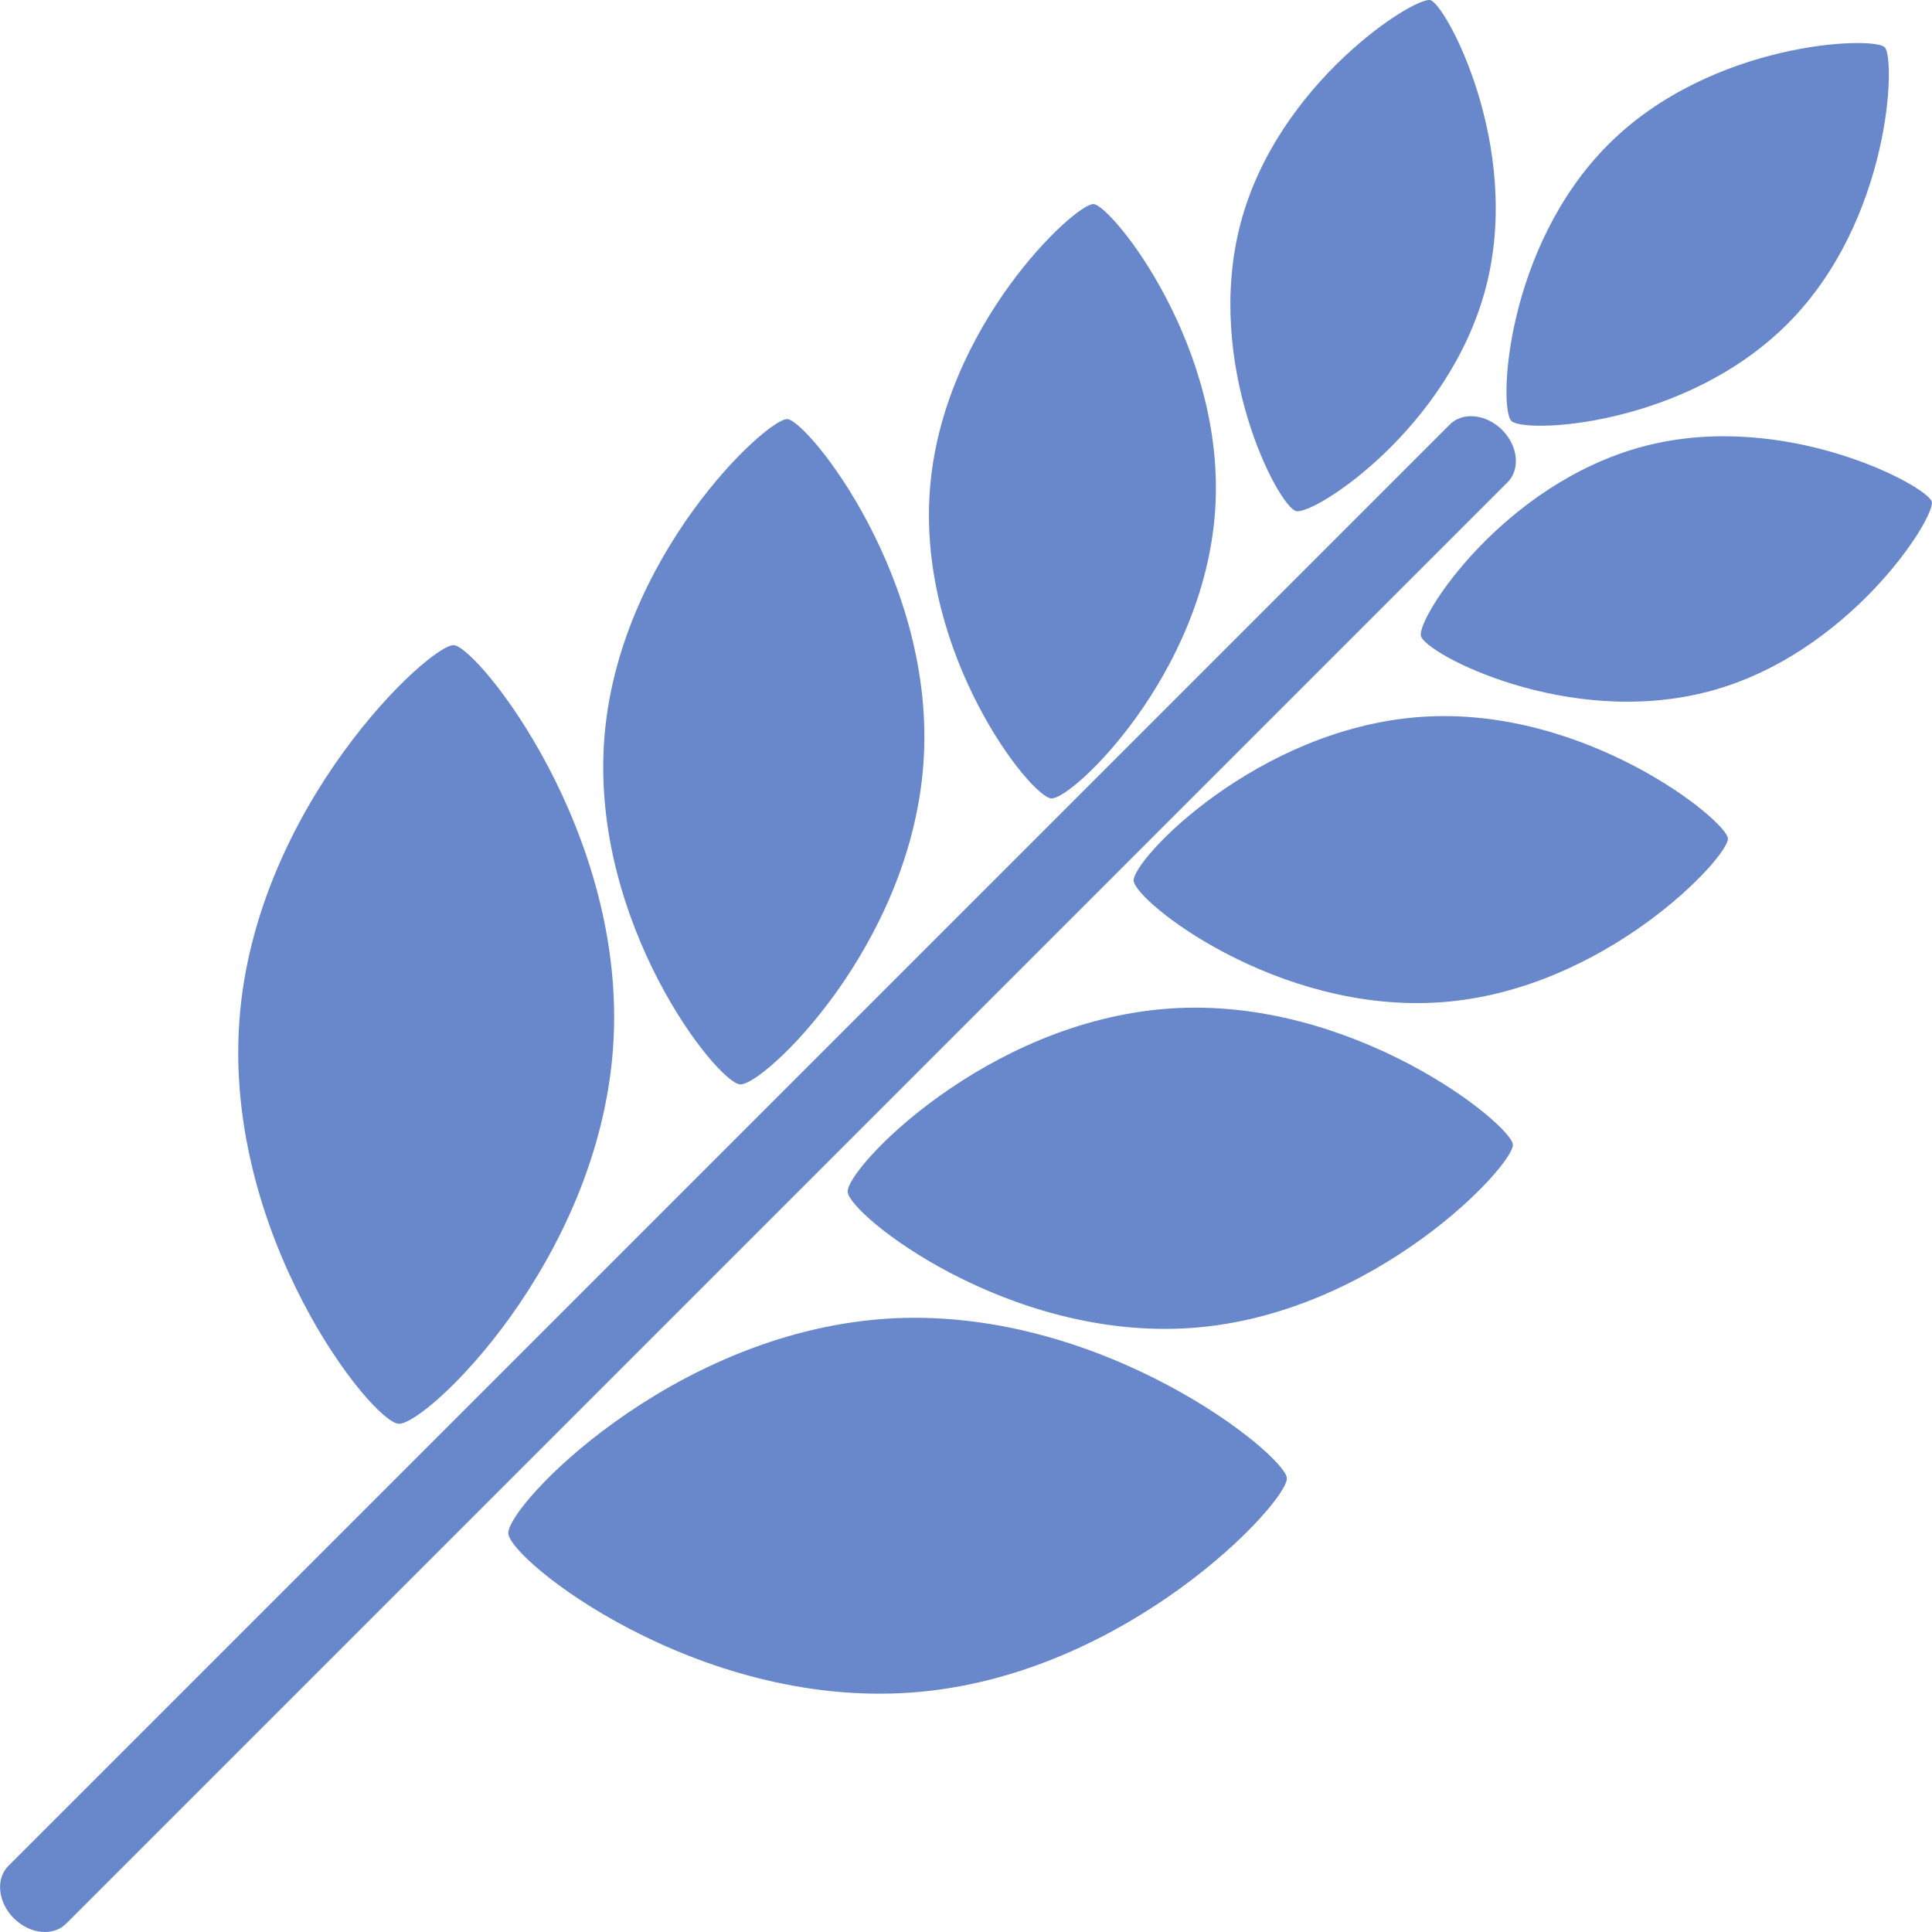
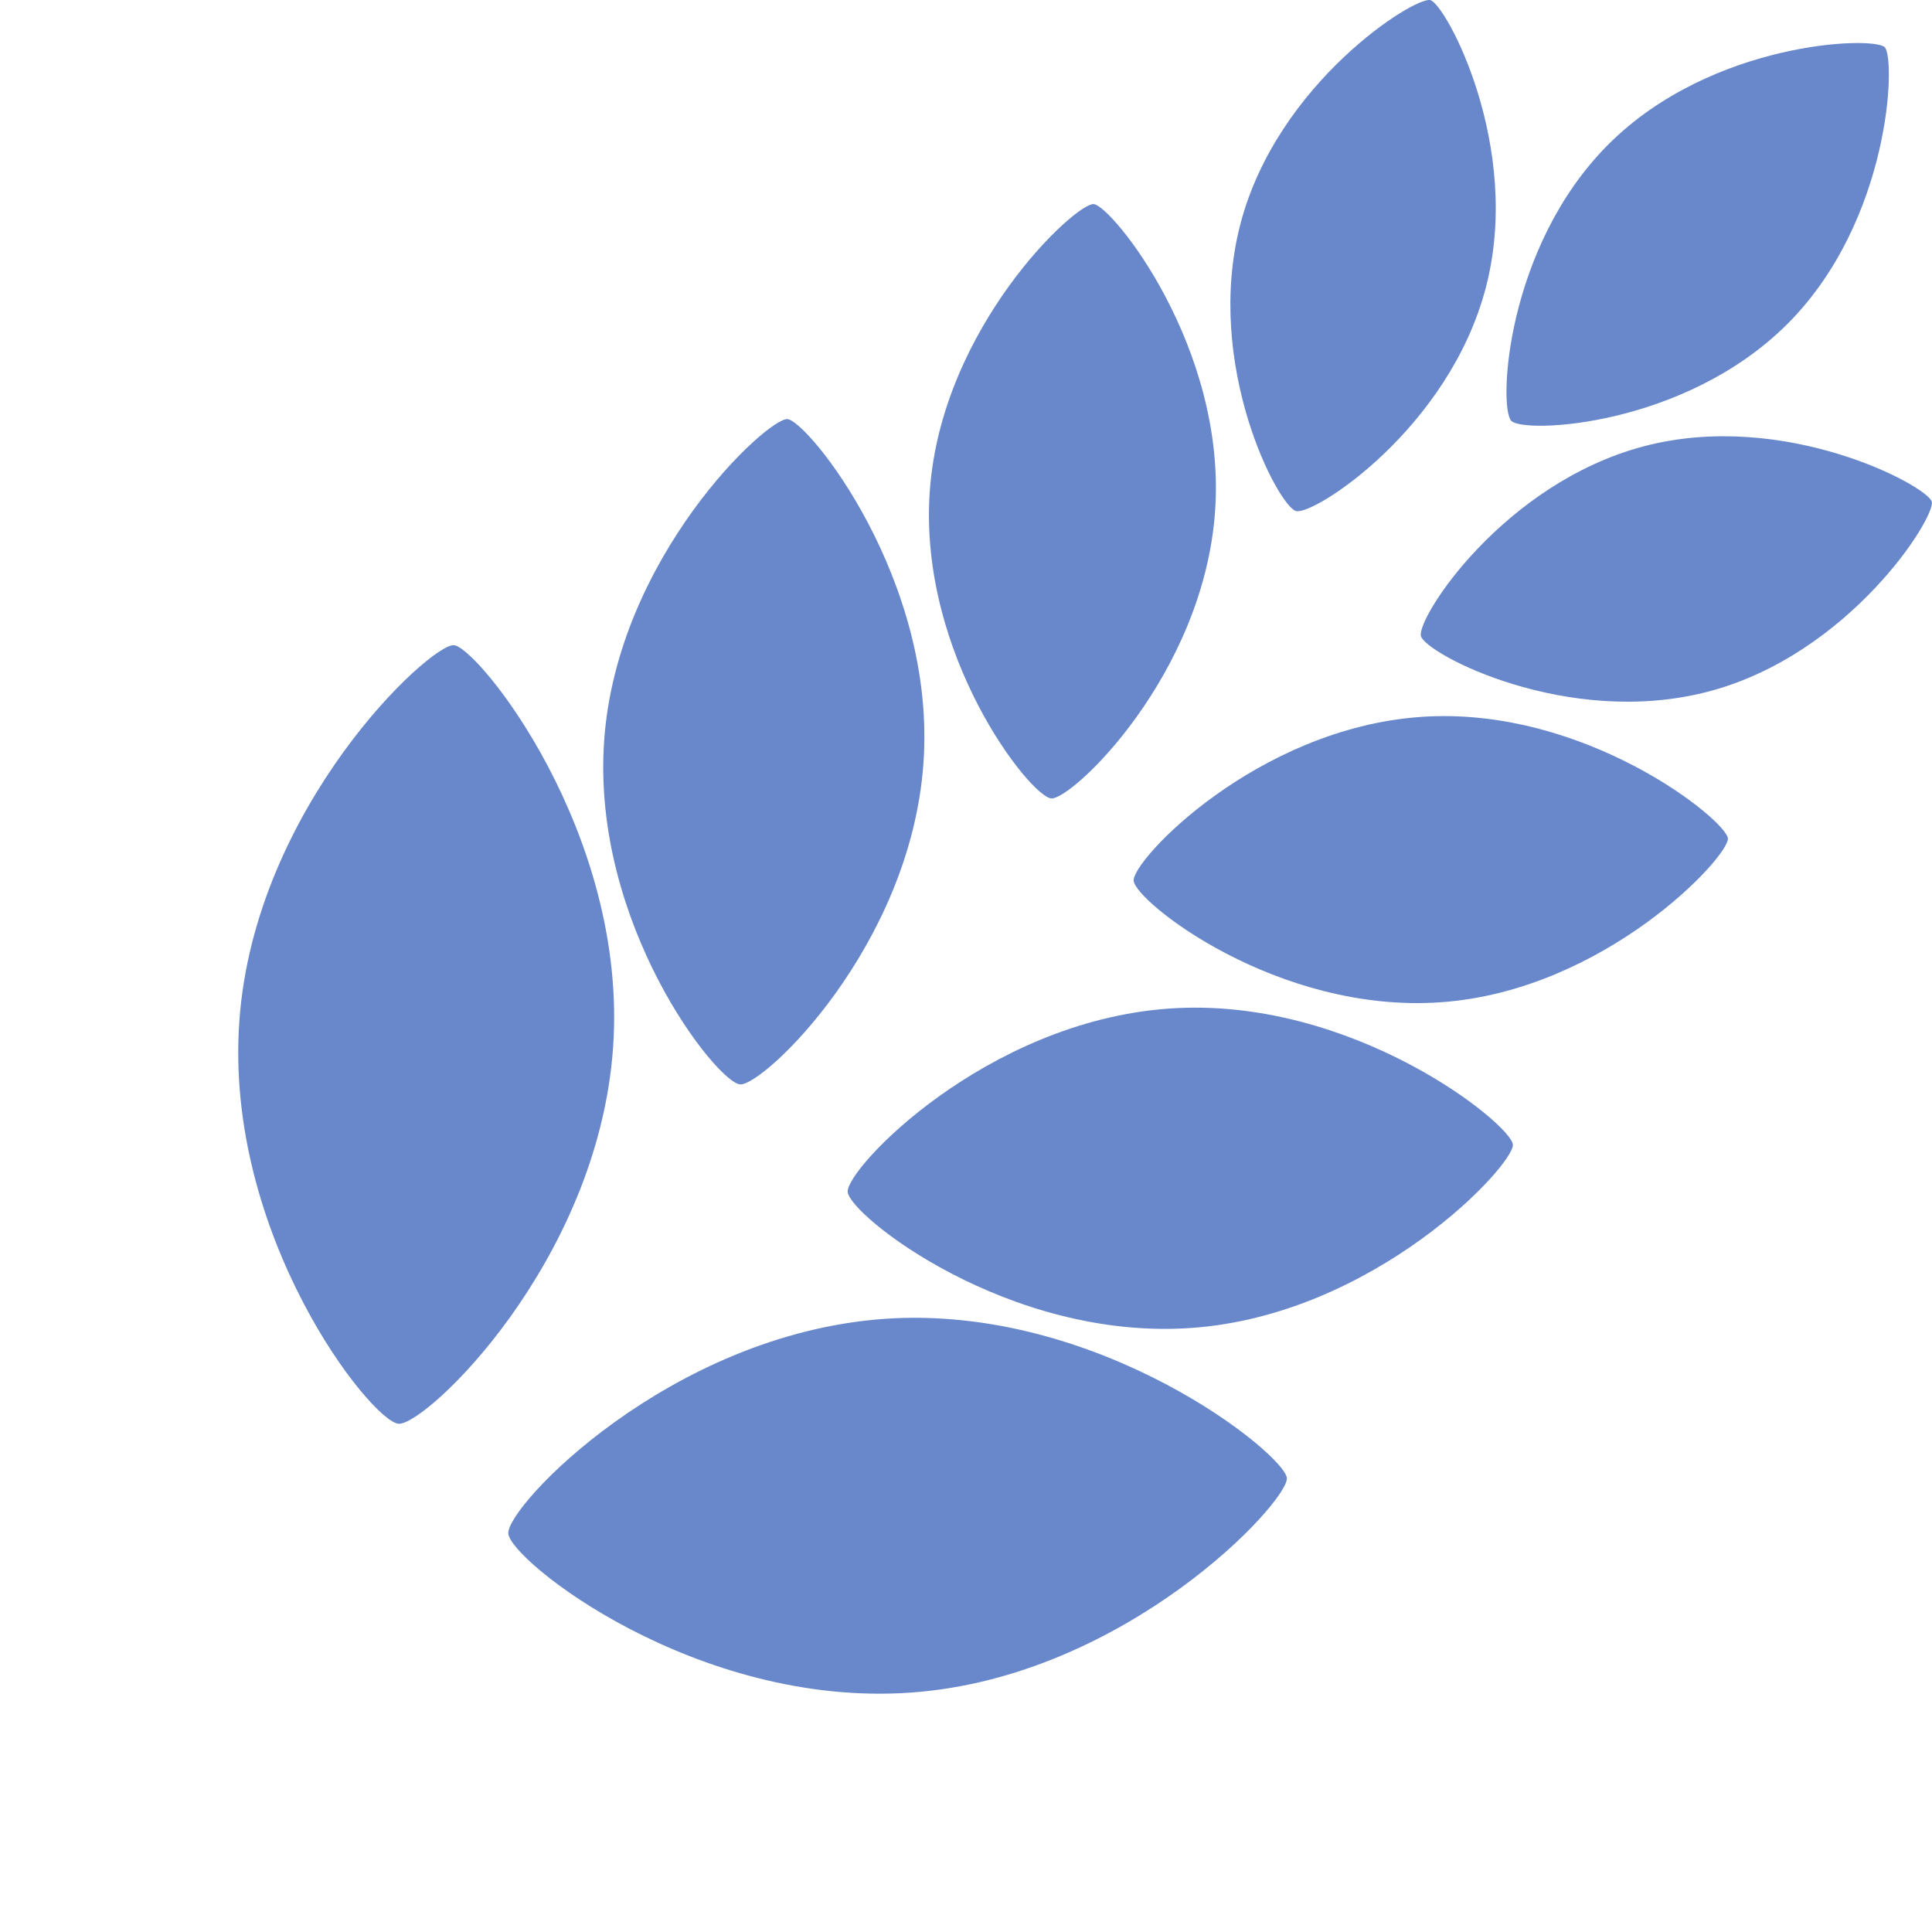
<svg xmlns="http://www.w3.org/2000/svg" version="1.1" id="Calque_1" x="0px" y="0px" width="50px" height="50px" viewBox="0 0 50 50" enable-background="new 0 0 50 50" xml:space="preserve">
  <g>
    <path fill-rule="evenodd" clip-rule="evenodd" fill="#6888CB" d="M208.489,56.92c-0.75,0.036-0.966-0.495-1.16-1.07   c-1.874-5.634-3.739-11.275-5.652-16.9c-0.422-1.234,0.313-1.515,1.203-1.805c3.308-1.075,6.606-2.165,9.914-3.245   c2.378-0.776,4.781-1.483,7.129-2.343c1.224-0.449,1.86-0.249,2.277,1.035c1.788,5.514,3.619,11.017,5.477,16.508   c0.32,0.943,0.214,1.489-0.803,1.818c-5.994,1.948-11.979,3.933-17.964,5.899C208.772,56.863,208.629,56.889,208.489,56.92z    M215.578,42.881c0.918,0.404,1.45,0.579,1.921,0.86c0.621,0.369,0.972,0.066,1.22-0.426c0.28-0.558,0.345-1.291-0.317-1.487   c-1.664-0.494-2.888-1.7-4.365-2.483c-0.824-0.436-1.292-0.352-1.667,0.548c-0.614,1.469-1.284,2.917-1.991,4.341   c-0.343,0.698-0.406,1.15,0.421,1.556c0.927,0.455,1.333,0.138,1.553-0.75c0.125-0.5,0.312-0.969,1.066-0.943   c0.549,1.615,1.076,3.269,1.678,4.896c0.216,0.585,0.104,1.703,1.247,1.318c1.011-0.341,1.412-1.053,0.968-2.202   C216.695,46.521,216.232,44.877,215.578,42.881z" />
    <path fill-rule="evenodd" clip-rule="evenodd" fill="#6888CB" d="M205.322,24.852c-0.031-0.137-0.062-0.278-0.09-0.422   c-0.224-1.035-1.338-2.265-0.645-3.01c1.059-1.138,2.878-1.178,4.366-1.704c0.762-0.274,0.98,0.325,1.174,0.909   c1.118,3.362,2.224,6.729,3.383,10.076c0.435,1.242-0.359,1.459-1.221,1.769c-3.524,1.264-7.229,2.028-10.595,3.725   c-0.864,0.437-0.873-0.275-0.991-0.609c-1.235-3.553-2.421-7.122-3.619-10.684c-0.28-0.835-0.094-1.41,0.857-1.603   c0.354-0.072,0.689-0.213,1.034-0.328c3.082-1.028,3.08-1.028,4.304,1.951c0.234,0.568,0.28,1.394,1.27,0.983   C205.01,25.712,205.568,25.575,205.322,24.852z" />
    <path fill-rule="evenodd" clip-rule="evenodd" fill="#6888CB" d="M189.002,21.265c2.6,0.009,4.442,1.3,5.255,3.733   c3.347,9.994,6.7,19.985,9.975,30.004c0.211,0.645,1.278,1.811,0.036,2.148c-1.004,0.272-2.41,0.496-3.021-1.428   c-3.059-9.599-6.314-19.139-9.506-28.695c-0.297-0.887-0.482-1.868-1.343-2.422c-0.859-0.559-1.81-0.588-2.692-0.105   c-0.9,0.496-1.288,1.315-1.218,2.368c0.071,1.098,0.208,2.442-1.398,2.373c-1.534-0.065-1.628-1.407-1.641-2.612   C183.421,23.492,185.745,21.252,189.002,21.265z" />
    <path fill-rule="evenodd" clip-rule="evenodd" fill="#6888CB" d="M197.526,64.195c0-3.012,2.128-5.451,5.729-5.451   c3.601,0,5.727,2.679,5.727,5.602c0,2.92-2.767,5.303-5.808,5.303C200.133,69.648,197.526,67.208,197.526,64.195z M202.704,67.076   c1.839,0.059,3.383-1.302,3.297-2.746c-0.098-1.662-1.146-2.617-2.725-2.817c-1.563-0.202-2.906,1.159-2.912,2.795   C200.36,66.071,201.384,66.881,202.704,67.076z" />
    <path fill-rule="evenodd" clip-rule="evenodd" fill="#6888CB" d="M228.301,55.186c-0.141,0.875-0.671,1.275-1.421,1.52   c-5.193,1.691-10.397,3.35-15.56,5.13c-1.733,0.598-1.751-0.85-2.194-1.641c-0.712-1.273,0.666-1.004,1.148-1.167   c5.067-1.722,10.155-3.381,15.24-5.046C226.802,53.563,227.982,53.455,228.301,55.186z" />
  </g>
  <g>
    <g>
      <g>
        <path fill="#6987C4" d="M142.699,129.735l-1.389-1.908c0.316-0.279,0.674-0.49,1.064-0.629l0.999,2.138L142.699,129.735z" />
        <path fill="#6987C4" d="M174.119,164.218H143.48c-0.965,0-1.877-0.422-2.505-1.157c-0.504-0.591-0.782-1.347-0.782-2.13v-30.637     c0-0.937,0.406-1.835,1.114-2.465l0.181-0.134l0.884-0.499c0.358-0.127,0.73-0.191,1.108-0.191l31.713-0.008     c0.499,0,1.183,0,1.695,0.492l0.229,0.277c0.119,0.153,0.224,0.424,0.269,0.754c0.038,0.329,0.036,0.625,0.027,1.02     c-0.005,0.214-0.01,0.463-0.01,0.754v30.637c0,0.324-0.05,0.657-0.143,0.965l-0.048,0.133     C176.778,163.321,175.528,164.218,174.119,164.218z M142.817,129.664c-0.162,0.175-0.254,0.399-0.254,0.631v30.637     c0,0.218,0.077,0.428,0.216,0.59c0.177,0.208,0.433,0.326,0.701,0.326h30.639c0.392,0,0.739-0.25,0.865-0.622     c0.034-0.102,0.049-0.201,0.049-0.294v-30.637c0-0.31,0.005-0.576,0.01-0.804c0.002-0.042,0.003-0.083,0.003-0.122l-0.927,0.008     H143.48c-0.078,0-0.151,0.009-0.226,0.027L142.817,129.664z" />
        <path fill="#6987C4" d="M176.216,130.131l-0.793-0.763c-0.067-0.002-0.143-0.001-0.23-0.001l-1.074,0.009H143.48     c-0.11,0-0.21,0.018-0.316,0.055l-0.998-2.138l21.197-12.508c0.445-0.368,1.006-0.568,1.595-0.568h19.557     c0.641,0,1.248,0.237,1.71,0.666l0.775,0.724L176.216,130.131z M147.318,127.005l27.875-0.008c0.121,0,0.254,0,0.392,0.007     l7.712-10.388l-18.339-0.028l-0.095,0.088l-0.202,0.096L147.318,127.005z" />
        <rect x="174.836" y="128.326" transform="matrix(0.798 0.602 -0.602 0.798 112.83 -80.11)" fill="#6987C4" width="2.371" height="0.155" />
        <polygon fill="#6987C4" points="177.213,162.029 175,161.181 177.234,161.977    " />
      </g>
      <path fill="#6987C4" d="M176.863,161.841l-1.492-0.516c0.037-0.125,0.058-0.262,0.058-0.395v-1.317    c-0.031-2.026-0.052-4.067-0.068-6.106c-0.008-1.023-0.014-2.045-0.017-3.064c-0.03-5.259-0.047-12.154,0.085-18.851v-1.298    c0-0.308,0.005-0.57,0.01-0.796c0.006-0.286,0.014-0.503-0.001-0.667l-0.463-0.436l0.458-0.523l9.866-13.289l0.646,0.58    c0.447,0.401,0.702,0.978,0.702,1.582v19.552c0,0.258-0.047,0.518-0.141,0.77l-1.165,2.987L176.863,161.841z M176.973,128.448    c0.009,0.041,0.016,0.083,0.021,0.127c0.034,0.302,0.032,0.582,0.023,0.958c-0.005,0.216-0.01,0.468-0.01,0.762v1.314    c-0.132,6.693-0.114,13.576-0.085,18.826c0.003,1.02,0.009,2.039,0.017,3.061c0.011,1.232,0.021,2.468,0.037,3.702l8.065-20.738    c0.016-0.056,0.023-0.109,0.023-0.162v-18.75L176.973,128.448z" />
    </g>
    <g>
      <path fill="#6987C4" d="M174.119,163.987h-1.907l-0.101-0.675c-0.025-0.179-0.042-0.356-0.042-0.543    c-0.007-0.963,0.364-1.876,1.044-2.563c0.677-0.684,1.58-1.063,2.543-1.065c0.249,0,0.484,0.025,0.713,0.069l0.64,0.124v1.761    c0,0.286-0.042,0.572-0.124,0.849l-0.041,0.112C176.458,163.197,175.358,163.987,174.119,163.987z M173.678,162.407h0.44    c0.562,0,1.06-0.358,1.239-0.893c0.05-0.15,0.07-0.288,0.07-0.419v-0.36c-0.45,0.054-0.868,0.256-1.192,0.584    C173.939,161.619,173.747,161.997,173.678,162.407z" />
      <polygon fill="#6987C4" points="167.458,163.786 167.163,163.16 167.953,163.16 168.469,162.571 167.978,163.16 168.743,163.16     167.978,163.16   " />
      <polygon fill="#6987C4" points="176.174,155.608 176.174,154.831 175.575,155.331 176.174,154.829 176.174,154.028     176.79,154.319 176.181,154.825   " />
      <rect x="175.428" y="159.287" fill="#6987C4" width="1.58" height="0.492" />
      <rect x="175.428" y="156.802" fill="#6987C4" width="1.58" height="0.642" />
      <path fill="#6987C4" d="M174.119,163.987h-1.226v-1.58h1.226c0.562,0,1.06-0.358,1.239-0.893c0.05-0.15,0.07-0.288,0.07-0.419    v-1.109h1.58v1.109c0,0.286-0.042,0.572-0.124,0.849l-0.041,0.112C176.458,163.197,175.358,163.987,174.119,163.987z" />
      <rect x="171.671" y="162.407" fill="#6987C4" width="1.129" height="1.58" />
      <polygon fill="#6987C4" points="176.927,152.765 175.347,152.765 175.35,152.42 176.931,152.469   " />
      <path fill="#6987C4" d="M176.938,152.014l-1.58-0.005v-0.13c0.007-0.317-0.003-0.618-0.014-0.915c0-0.118-0.004-0.205-0.007-0.294    l1.578-0.068c0.005,0.111,0.009,0.222,0.009,0.335c0.011,0.301,0.022,0.632,0.014,0.962l-0.79,0.11L176.938,152.014z" />
      <rect x="175.428" y="159.287" fill="#6987C4" width="1.58" height="0.492" />
      <path fill="#6987C4" d="M174.119,163.987h-1.226v-1.58h1.226c0.562,0,1.06-0.358,1.239-0.893c0.05-0.15,0.07-0.288,0.07-0.419    v-1.109h1.58v1.109c0,0.286-0.042,0.572-0.124,0.849l-0.041,0.112C176.458,163.197,175.358,163.987,174.119,163.987z" />
      <path fill="#6987C4" d="M172.8,163.987h-0.479c-0.217-0.004-0.427-0.004-0.638,0l-0.023-1.58c0.229-0.002,0.454-0.002,0.673,0    h0.468V163.987z" />
      <polygon fill="#6987C4" points="163.499,163.772 163.96,163.158 163.273,163.501 163.96,163.157 164.447,162.508 164.686,162.794     163.979,163.148   " />
      <polygon fill="#6987C4" points="176.13,150.302 176.116,150.302 176.116,148.722   " />
      <path fill="#6987C4" d="M159.545,163.889c-0.726-0.23-1.247-0.604-1.548-1.107c-0.596-0.992-0.979-2.07-1.139-3.203    c-0.045-3.954,1.557-7.701,4.501-10.653c3.246-3.255,7.643-5.134,12.048-5.073c0.802-0.019,1.782-0.025,2.783,0.075l-0.159,1.573    c-0.916-0.094-1.834-0.087-2.611-0.068c-0.03,0-0.061,0-0.091,0c-3.927,0-7.968,1.719-10.851,4.609    c-2.643,2.65-4.08,5.995-4.048,9.419c0.123,0.819,0.436,1.698,0.923,2.51c0.122,0.204,0.431,0.337,0.67,0.412L159.545,163.889z" />
      <rect x="175.428" y="159.287" fill="#6987C4" width="1.58" height="0.492" />
      <polygon fill="#6987C4" points="177.008,157.444 175.428,157.444 175.4,155.827 176.98,155.776   " />
      <path fill="#6987C4" d="M175.336,150.654c-0.009-0.389-0.011-0.766-0.011-1.142c-0.009-0.589-0.009-1.182,0-1.772l0.002-0.529    h1.58l-0.003,0.48c-0.008,0.646-0.008,1.224,0.001,1.81c0,0.375,0.002,0.74,0.011,1.118L175.336,150.654z" />
      <path fill="#6987C4" d="M174.119,163.987h-1.226v-1.58h1.226c0.562,0,1.06-0.358,1.239-0.893c0.05-0.15,0.07-0.288,0.07-0.419    v-1.109h1.58v1.109c0,0.286-0.042,0.572-0.124,0.849l-0.041,0.112C176.458,163.197,175.358,163.987,174.119,163.987z" />
      <rect x="171.671" y="162.407" fill="#6987C4" width="1.129" height="1.58" />
      <path fill="#6987C4" d="M154.266,163.917l-0.153-0.059c-0.767-0.347-1.344-0.846-1.688-1.471    c-0.573-0.953-0.986-2.014-1.213-3.129c-0.46-4.666,1.062-9.209,4.389-13.218c4.186-5.045,10.672-8.523,16.926-9.077    c1.199-0.116,2.435-0.129,3.669-0.038l-0.115,1.575c-1.146-0.083-2.292-0.071-3.407,0.037c-5.768,0.51-11.989,3.852-15.856,8.512    c-2.128,2.565-4.557,6.725-4.044,11.975c0.18,0.857,0.526,1.751,1.021,2.573c0.187,0.337,0.492,0.596,0.947,0.81l0.281,0.078    l0.168,0.32l-0.707,0.354L154.266,163.917z" />
      <rect x="175.428" y="159.287" fill="#6987C4" width="1.58" height="0.492" />
      <polygon fill="#6987C4" points="175.371,152.147 175.348,152.02 175.367,151.837 175.958,151.927 176.926,151.873 176.928,151.88     176.938,151.879 176.93,152.072 176.519,152.01 176.135,152.011   " />
      <polygon fill="#6987C4" points="175.4,155.68 175.384,154.824 176.964,154.812 176.98,155.657   " />
      <path fill="#6987C4" d="M174.119,163.987h-1.226v-1.58h1.226c0.562,0,1.06-0.358,1.239-0.893c0.05-0.15,0.07-0.288,0.07-0.419    v-1.109h1.58v1.109c0,0.286-0.042,0.572-0.124,0.849l-0.041,0.112C176.458,163.197,175.358,163.987,174.119,163.987z" />
      <path fill="#6987C4" d="M172.8,163.987h-0.479c-0.217-0.004-0.427-0.004-0.638,0l-0.023-1.58c0.229-0.002,0.454-0.002,0.673,0    h0.468V163.987z" />
      <path fill="#6987C4" d="M176.116,147.751h-0.79v-0.09c-0.005-0.598-0.005-1.201,0-1.799l1.58,0.012    c-0.005,0.591-0.005,1.187,0,1.781L176.116,147.751z" />
      <path fill="#6987C4" d="M175.328,141.463c-0.002-0.334,0-0.666,0.005-1.003l1.58,0.021c-0.005,0.325-0.007,0.647-0.005,0.971    L175.328,141.463z" />
      <rect x="171.671" y="162.407" fill="#6987C4" width="1.129" height="1.58" />
      <path fill="#6987C4" d="M174.119,163.987h-1.226v-1.58h1.226c0.562,0,1.06-0.358,1.239-0.893c0.05-0.15,0.07-0.288,0.07-0.419    v-1.109h1.58v1.109c0,0.286-0.042,0.572-0.124,0.849l-0.041,0.112C176.458,163.197,175.358,163.987,174.119,163.987z" />
      <rect x="175.428" y="156.802" fill="#6987C4" width="1.58" height="0.642" />
      <rect x="175.428" y="159.287" fill="#6987C4" width="1.58" height="0.492" />
      <polygon fill="#6987C4" points="175.392,154.835 176.182,154.825 175.391,154.778 175.358,152.025 176.148,151.879     176.938,151.879 176.971,154.755 176.182,154.825   " />
      <rect x="175.327" y="145.869" fill="#6987C4" width="1.58" height="1.62" />
      <path fill="#6987C4" d="M148.297,163.987h-2.556l-0.016-0.774c-0.023-1.238,0.031-2.51,0.166-3.779    c0.128-1.364,0.365-2.747,0.704-4.1c3.017-12.638,14.582-22.292,26.9-22.446c0.886-0.057,1.813-0.072,2.715-0.049l-0.043,1.58    c-0.854-0.022-1.732-0.007-2.613,0.048c-11.655,0.146-22.568,9.279-25.423,21.243c-0.323,1.284-0.547,2.587-0.668,3.881    c-0.1,0.947-0.154,1.891-0.162,2.816h3.526c1.213-0.015,2.433-0.029,3.649-0.037l0.6-0.004c0.965-0.007,1.926-0.013,2.889-0.016    l1.818-0.004c0.976,0,1.951,0,2.925,0.004c0.423,0,0.849,0.003,1.278,0.008l-0.017,1.58c-0.424-0.005-0.844-0.008-1.265-0.008    c-0.975-0.004-1.948-0.004-2.922-0.004l-1.816,0.004c-0.958,0.003-1.917,0.009-2.88,0.016l-0.601,0.004    c-1.213,0.008-2.43,0.022-3.649,0.037H148.297z" />
      <path fill="#6987C4" d="M175.328,141.463c-0.002-0.334,0-0.666,0.005-1.003v-0.508c0-0.128,0-0.254,0.005-0.381l-0.001-0.456    l0.011-1.359l1.58-0.042l-0.011,1.887c-0.004,0.137-0.004,0.243-0.004,0.352v0.519c-0.005,0.336-0.007,0.658-0.005,0.981    L175.328,141.463z" />
      <rect x="175.327" y="145.869" fill="#6987C4" width="1.58" height="1.62" />
      <polygon fill="#6987C4" points="175.35,152.22 175.344,150.607 176.924,150.607 176.931,152.208   " />
      <path fill="#6987C4" d="M174.119,163.987h-1.226v-1.58h1.226c0.562,0,1.06-0.358,1.239-0.893c0.05-0.15,0.07-0.288,0.07-0.419    v-1.109h1.58v1.109c0,0.286-0.042,0.572-0.124,0.849l-0.041,0.112C176.458,163.197,175.358,163.987,174.119,163.987z" />
      <path fill="#6987C4" d="M169.183,163.958l-5.411-0.029l-0.179-0.094c-0.298-0.16-0.543-0.366-0.729-0.611    c-0.744-1.015-1.185-2.141-1.319-3.359c-0.151-2.802,0.87-5.485,2.875-7.601c2.378-2.509,5.785-3.888,9.276-3.695l0.132-0.002    c0.784,0,1.585,0.055,2.38,0.162h0.824l-0.128,0.815c-0.014,0.349-0.003,0.705,0.011,1.06l0.001,0.125    c0,0.426,0.002,0.853,0.005,1.279h0.017l0.019,2.141c0.005,0.22,0.008,0.445,0.008,0.669v0.79l-0.983-0.019    c-0.469-0.072-0.917-0.11-1.333-0.11c-2.266,0.283-3.73,1.06-4.802,2.593c-0.67,0.759-1.098,1.527-1.294,2.295    c-0.211,0.827-0.166,1.66,0.134,2.479l0.033,0.092L169.183,163.958z M164.202,162.35l2.724,0.013    c-0.14-0.791-0.107-1.591,0.096-2.388c0.259-1.012,0.808-2.008,1.588-2.882c1.278-1.839,3.129-2.845,5.943-3.188    c0.285,0,0.557,0.006,0.822,0.025l-0.017-0.271c-0.008-0.281-0.011-0.563-0.011-0.84c-0.007-0.73-0.011-1.411-0.011-2.091    c-0.006-0.178-0.012-0.348-0.015-0.511c-0.501-0.048-1.001-0.071-1.493-0.071l-0.165,0.001c-0.231-0.011-0.411-0.016-0.59-0.016    c-2.831,0-5.567,1.174-7.506,3.22c-1.703,1.797-2.572,4.063-2.448,6.384c0.101,0.895,0.442,1.766,1.013,2.544    C164.15,162.303,164.173,162.327,164.202,162.35z" />
-       <path fill="#6987C4" d="M148.297,163.987h-4.817c-0.851,0-1.653-0.371-2.203-1.019l-0.194-0.227l0.005-0.298    c0.03-1.881,0.202-3.794,0.511-5.688c0.154-0.934,0.344-1.887,0.563-2.834c0.158-1.13,0.411-2.324,0.74-3.481    c3.949-12.542,16.065-21.819,29.471-22.582c1.227-0.092,2.468-0.121,3.676-0.086l0.513,0.063l0.193,0.262    c0.126,0.171,0.204,0.379,0.24,0.637c0.035,0.307,0.032,0.588,0.024,0.964c-0.005,0.216-0.01,0.467-0.01,0.76l-0.005,1.592    c-0.01,0.529-0.019,1.059-0.023,1.587l-0.019,1.271h-1.58l0.005-0.712c0-0.129,0.004-0.267,0.009-0.404l0.005-0.181    c0.004-0.521,0.014-1.056,0.023-1.59l0.005-1.563c0-0.306,0.005-0.568,0.01-0.794c0.003-0.12,0.006-0.228,0.007-0.325    c-0.977-0.008-1.973,0.022-2.97,0.098c-12.777,0.728-24.311,9.551-28.061,21.459c-0.303,1.066-0.541,2.19-0.701,3.317    c-0.225,0.981-0.407,1.901-0.556,2.8c-0.278,1.703-0.44,3.424-0.482,5.119c0.229,0.177,0.51,0.275,0.805,0.275l5.502-0.003    c1.154-0.012,2.32-0.024,3.48-0.031l7.322-0.026c0.976,0,1.951,0,2.925,0.004h1.259v1.58h-1.262    c-0.975-0.004-1.948-0.004-2.922-0.004l-7.314,0.026c-1.157,0.007-2.319,0.02-3.48,0.031L148.297,163.987z" />
+       <path fill="#6987C4" d="M148.297,163.987h-4.817c-0.851,0-1.653-0.371-2.203-1.019l-0.194-0.227l0.005-0.298    c0.03-1.881,0.202-3.794,0.511-5.688c0.154-0.934,0.344-1.887,0.563-2.834c0.158-1.13,0.411-2.324,0.74-3.481    c3.949-12.542,16.065-21.819,29.471-22.582c1.227-0.092,2.468-0.121,3.676-0.086l0.513,0.063l0.193,0.262    c0.126,0.171,0.204,0.379,0.24,0.637c0.035,0.307,0.032,0.588,0.024,0.964c-0.005,0.216-0.01,0.467-0.01,0.76l-0.005,1.592    c-0.01,0.529-0.019,1.059-0.023,1.587l-0.019,1.271h-1.58l0.005-0.712c0-0.129,0.004-0.267,0.009-0.404l0.005-0.181    c0.004-0.521,0.014-1.056,0.023-1.59l0.005-1.563c0-0.306,0.005-0.568,0.01-0.794c0.003-0.12,0.006-0.228,0.007-0.325    c-0.977-0.008-1.973,0.022-2.97,0.098c-12.777,0.728-24.311,9.551-28.061,21.459c-0.303,1.066-0.541,2.19-0.701,3.317    c-0.225,0.981-0.407,1.901-0.556,2.8c0.229,0.177,0.51,0.275,0.805,0.275l5.502-0.003    c1.154-0.012,2.32-0.024,3.48-0.031l7.322-0.026c0.976,0,1.951,0,2.925,0.004h1.259v1.58h-1.262    c-0.975-0.004-1.948-0.004-2.922-0.004l-7.314,0.026c-1.157,0.007-2.319,0.02-3.48,0.031L148.297,163.987z" />
      <path fill="#6987C4" d="M142.139,143.649l-1.522-0.423c0.077-0.276,0.173-0.547,0.282-0.804    c2.973-8.174,10.163-13.463,20.229-14.851l0.554-0.063c3.108-0.398,6.45-0.378,9.835,0.062l3.236-0.012    c0.933-0.014,1.444-0.017,1.856,0.374l0.155,0.181c0.114,0.154,0.192,0.362,0.229,0.62c0.035,0.307,0.032,0.588,0.024,0.964    c-0.005,0.216-0.01,0.467-0.01,0.76l-0.005,1.592c-0.01,0.529-0.019,1.059-0.023,1.587l-0.019,1.271    c-0.008,0.464-0.016,0.902-0.019,1.343c-0.008,0.493-0.012,0.979-0.016,1.469l-0.011,1.882c-0.004,0.137-0.004,0.243-0.004,0.352    v0.519c-0.005,0.336-0.007,0.658-0.005,0.981l-1.58,0.011c-0.002-0.334,0-0.666,0.005-1.003v-0.508c0-0.128,0-0.254,0.005-0.381    l-0.001-0.456l0.011-1.359c0.003-0.542,0.008-1.032,0.016-1.524c0.003-0.438,0.011-0.882,0.019-1.327l0.005-0.709    c0-0.129,0.004-0.267,0.009-0.404l0.005-0.181c0.004-0.521,0.014-1.056,0.023-1.59l0.005-1.563c0-0.306,0.005-0.568,0.01-0.794    c0.005-0.209,0.01-0.381,0.006-0.522c-0.174-0.007-0.425-0.003-0.672-0.001l-3.356,0.004c-3.355-0.43-6.563-0.448-9.635-0.062    l-0.451,0.057c-5.463,0.754-15.211,3.56-18.96,13.862C142.271,143.236,142.198,143.44,142.139,143.649z" />
      <path fill="#6987C4" d="M148.297,163.987h-4.817c-0.851,0-1.653-0.371-2.204-1.019c-0.443-0.515-0.688-1.182-0.688-1.873v-9.093    h1.58v9.093c0,0.314,0.109,0.614,0.309,0.847c0.253,0.296,0.617,0.465,1.003,0.465l5.502-0.003    c1.153-0.016,2.32-0.026,3.481-0.031l7.321-0.026c0.976,0,1.951,0,2.925,0.004h1.259v1.58h-1.262    c-0.975-0.004-1.948-0.004-2.922-0.004l-7.314,0.026c-1.157,0.005-2.318,0.016-3.479,0.031L148.297,163.987z" />
      <path fill="#6987C4" d="M174.119,163.987h-1.226v-1.58h1.226c0.562,0,1.06-0.358,1.239-0.893c0.05-0.15,0.07-0.288,0.07-0.419    v-1.109h1.58v1.109c0,0.286-0.042,0.572-0.124,0.849l-0.041,0.112C176.458,163.197,175.358,163.987,174.119,163.987z" />
      <polygon fill="#6987C4" points="175.35,152.22 175.344,150.607 176.924,150.607 176.931,152.208   " />
      <rect x="175.327" y="145.869" fill="#6987C4" width="1.58" height="1.62" />
      <path fill="#6987C4" d="M176.908,147.489h-1.58v-6.032c-0.002-0.327,0-0.659,0.005-0.996v-0.508c0-0.128,0-0.254,0.005-0.381    l-0.001-0.456l0.011-1.359c0.003-0.542,0.008-1.032,0.016-1.524c0.003-0.438,0.011-0.882,0.019-1.327l0.005-0.709    c0-0.129,0.004-0.267,0.009-0.404l0.005-0.181c0.004-0.521,0.014-1.056,0.023-1.59l0.005-1.563c0-0.306,0.005-0.568,0.01-0.794    c0.005-0.209,0.01-0.381,0.006-0.522c-0.174-0.007-0.425-0.003-0.672-0.001l-4.06,0.004c-2.932-0.03-5.892-0.051-8.855-0.055    h-0.188c-0.024,0-0.05,0-0.075,0h-0.1c-4.223-0.005-8.445,0.013-12.595,0.055h-2.282c-1.613,1.391-3.107,2.876-4.449,4.424v11.02    h-1.58v-11.604l0.188-0.223c1.505-1.761,3.199-3.446,5.037-5.009l0.221-0.188h2.856c4.144-0.043,8.37-0.06,12.594-0.056    l0.186-0.093l0.193,0.094c2.967,0.003,5.93,0.024,8.856,0.055l4.033-0.005c0.938-0.01,1.445-0.016,1.856,0.374l0.155,0.181    c0.114,0.154,0.192,0.362,0.229,0.62c0.035,0.307,0.032,0.588,0.024,0.964c-0.005,0.216-0.01,0.467-0.01,0.76l-0.005,1.592    c-0.01,0.529-0.019,1.059-0.023,1.587l-0.019,1.271c-0.008,0.464-0.016,0.902-0.019,1.343c-0.008,0.493-0.012,0.979-0.016,1.469    l-0.011,1.882c-0.004,0.137-0.004,0.243-0.004,0.352v0.519c-0.005,0.336-0.007,0.658-0.005,0.981l-0.002,4.417L176.908,147.489z" />
      <path fill="#6987C4" d="M173.809,163.987H172.8c-1.544-0.015-3.08-0.029-4.617-0.037h-0.74l-0.283-0.679    c-0.373-1.086-0.419-2.193-0.139-3.296c0.259-1.012,0.808-2.008,1.588-2.882c1.278-1.839,3.129-2.845,5.943-3.188    c0.576,0,1.102,0.036,1.639,0.117l0.745,0.006l0.072,5.259h-0.006c0.001,0.159,0.003,0.317,0.006,0.477v1.182l-0.94-0.183    c-0.132-0.025-0.268-0.041-0.41-0.041c-0.536,0.002-1.042,0.214-1.422,0.598c-0.382,0.386-0.59,0.898-0.586,1.445    c0,0.112,0.01,0.215,0.025,0.317L173.809,163.987z M168.542,162.372c1.183,0.007,2.363,0.017,3.544,0.028    c0.077-0.825,0.435-1.595,1.027-2.193c0.622-0.628,1.435-0.999,2.309-1.058c0-0.019,0-0.037,0-0.056h0.007l-0.033-3.577    c-0.259-0.024-0.508-0.037-0.747-0.037c-2.266,0.283-3.73,1.06-4.802,2.593c-0.67,0.759-1.098,1.527-1.294,2.295    C168.382,161.035,168.378,161.707,168.542,162.372z" />
      <path fill="#6987C4" d="M148.297,163.987h-4.817c-0.851,0-1.653-0.371-2.204-1.019c-0.443-0.515-0.688-1.182-0.688-1.873v-11.316    h1.58v11.316c0,0.314,0.109,0.614,0.309,0.847c0.253,0.296,0.617,0.465,1.003,0.465l5.502-0.003    c1.154-0.012,2.32-0.024,3.48-0.031l7.322-0.026c0.976,0,1.951,0,2.925,0.004h1.259v1.58h-1.262    c-0.975-0.004-1.948-0.004-2.922-0.004l-7.314,0.026c-1.157,0.007-2.319,0.02-3.48,0.031L148.297,163.987z" />
      <path fill="#6987C4" d="M172.793,163.987c-1.542-0.015-3.076-0.027-4.611-0.037l0.01-1.58c1.537,0.01,3.074,0.022,4.616,0.037    L172.793,163.987z" />
      <path fill="#6987C4" d="M174.119,163.987h-1.226v-1.58h1.226c0.562,0,1.06-0.358,1.239-0.893c0.05-0.15,0.07-0.288,0.07-0.419    v-1.109h1.58v1.109c0,0.286-0.042,0.572-0.124,0.849l-0.041,0.112C176.458,163.197,175.358,163.987,174.119,163.987z" />
      <polygon fill="#6987C4" points="175.35,152.22 175.344,150.607 176.924,150.607 176.931,152.208   " />
    </g>
  </g>
  <g id="XMLID_1_">
    <g>
      <path fill="#6888CB" d="M58.335,515.752c0.185,0.29,0.15,0.678-0.092,0.925c-0.189,0.197-4.822,4.87-13.263,6.771    c-0.299,0.071-0.616-0.057-0.784-0.316l-2.175-3.329l-0.216,33.545c-0.004,0.343-0.242,0.643-0.577,0.718    c-5.302,1.241-10.766,1.862-16.227,1.862c-5.46,0-10.92-0.621-16.235-1.862c-0.335-0.075-0.568-0.375-0.568-0.718l-0.22-33.545    l-2.171,3.329c-0.167,0.26-0.484,0.383-0.784,0.316c-8.441-1.901-13.073-6.574-13.267-6.771c-0.242-0.247-0.282-0.635-0.088-0.925    l11.369-17.35c0.08-0.119,0.194-0.211,0.322-0.269c0,0,16.072-5.486,16.825-5.231l0.088,0.031c3.047,1.034,6.407,1.034,9.454,0    l0.088-0.031c0.749-0.255,16.83,5.231,16.83,5.231c0.128,0.058,0.238,0.149,0.317,0.269L58.335,515.752z" />
    </g>
    <g>
	</g>
  </g>
  <g>
    <path fill="#6888CB" d="M171.771,370.088c0,4.59-3.661,8.311-8.176,8.311s-8.175-3.721-8.175-8.311c0-4.593,3.66-8.315,8.175-8.315   S171.771,365.496,171.771,370.088z" />
    <path fill="#6888CB" d="M228.301,370.827c0,4.591-3.662,8.313-8.179,8.313c-4.513,0-8.172-3.723-8.172-8.313   s3.659-8.315,8.172-8.315C224.64,362.511,228.301,366.236,228.301,370.827z" />
    <path fill="#6888CB" d="M240.693,358.201c-2.217-2.092-20.69-9.359-23.525-9.975c-2.832-0.615-8.25-7.393-19.951-10.348   c-11.697-2.955-27.832,0.126-36.085,6.284c-8.251,6.156-12.193,11.17-12.809,13.096c-0.615,1.93-0.615,11.412,1.725,14.246   c0-0.123,3.941,0,3.941,0s-0.492-12.688,9.606-12.688c10.1,0,10.715,9.484,10.715,13.919h36.086c0,0-0.618-12.932,9.725-12.932   c10.349,0,10.225,12.932,10.225,12.932s9.359-0.493,10.346-1.108C241.678,371.009,242.911,360.294,240.693,358.201z    M187.611,351.923h-18.965c0,0,2.917-12.566,18.965-12.193V351.923z M192.171,351.923V339.72   c14.652,3.318,20.443,12.203,20.443,12.203H192.171z" />
  </g>
  <g>
    <path fill-rule="evenodd" clip-rule="evenodd" fill="#6888CB" d="M222.783,547.553c0.333-0.758,3.82-0.883,3.82-0.883l0.091-4.682   c0,0-3.48-0.261-3.781-1.029c-0.305-0.772,2.071-3.324,2.071-3.324l-0.001-0.004l-3.243-3.375c0,0-2.645,2.277-3.405,1.946   c-0.757-0.332-0.885-3.816-0.885-3.816l-4.684-0.092c0,0-0.258,3.481-1.027,3.783c-0.77,0.301-3.326-2.076-3.326-2.076   l-3.375,3.246c0,0,2.278,2.646,1.946,3.404c-0.332,0.76-3.819,0.888-3.819,0.888l-0.089,4.678c0,0,3.481,0.262,3.781,1.031   c0.303,0.771-2.074,3.321-2.074,3.321l0.001,0.005l3.246,3.375c0,0,2.644-2.278,3.403-1.946c0.758,0.33,0.887,3.82,0.887,3.82   L217,555.91h0.006c0,0,0.255-3.481,1.026-3.779c0.771-0.303,3.326,2.074,3.326,2.074l3.371-3.247   C224.728,550.958,222.451,548.312,222.783,547.553z M212.592,549.351c-2.898-1.265-4.223-4.643-2.955-7.541   c1.266-2.898,4.641-4.222,7.54-2.955c2.9,1.267,4.224,4.642,2.957,7.541C218.868,549.294,215.491,550.619,212.592,549.351z" />
    <g>
      <path fill-rule="evenodd" clip-rule="evenodd" fill="#6888CB" d="M207.141,518.268c0-1.784,6.774-5.045,6.774-5.045l-3.855-9.315    c0,0-7.096,2.487-8.359,1.225c-1.26-1.26,1.233-8.349,1.233-8.349l-0.007-0.006l-9.316-3.861c0,0-3.26,6.777-5.042,6.777    c-1.785,0-5.042-6.777-5.042-6.777l-9.321,3.861c0,0,2.49,7.095,1.229,8.354c-1.26,1.263-8.352-1.23-8.352-1.23l-3.863,9.321    c0,0,6.776,3.261,6.776,5.045c0,1.782-6.776,5.041-6.776,5.041l3.855,9.318c0,0,7.098-2.489,8.359-1.228    c1.261,1.265-1.233,8.354-1.233,8.354l0.01,0.003l9.316,3.862c0,0,3.257-6.775,5.042-6.775c1.782,0,5.045,6.775,5.045,6.775    l9.313-3.862l0.007-0.003c0,0-2.493-7.089-1.23-8.354c1.26-1.262,8.356,1.228,8.356,1.228l3.855-9.318    C213.915,523.309,207.141,520.05,207.141,518.268z M188.569,530.609c-6.817,0-12.343-5.525-12.343-12.341    c0-6.816,5.526-12.343,12.343-12.343s12.341,5.526,12.341,12.343C200.91,525.083,195.386,530.609,188.569,530.609z" />
      <circle fill-rule="evenodd" clip-rule="evenodd" fill="#6888CB" cx="188.492" cy="518.268" r="5.138" />
    </g>
  </g>
  <g>
    <g>
      <path fill="#6888CB" d="M262.889,120.751c-0.163-0.057-0.343,0-0.45,0.139l-2.942,3.841c-0.171,0.226-0.442,0.358-0.727,0.358    c-0.159,0-0.315-0.04-0.454-0.119l-13.48-7.693c-0.125-0.071-0.279-0.071-0.403,0.002c-0.125,0.072-0.202,0.206-0.202,0.348v6.001    c0,0.145,0.076,0.279,0.202,0.351l18.125,10.485c0.063,0.035,0.133,0.054,0.203,0.054c0.07,0,0.139-0.016,0.201-0.054    c0.125-0.072,0.203-0.205,0.203-0.349v-12.981C263.165,120.96,263.053,120.805,262.889,120.751z" />
      <path fill="#6888CB" d="M283.728,117.278c-0.123-0.073-0.278-0.073-0.403-0.002l-13.482,7.693    c-0.135,0.079-0.292,0.119-0.452,0.119c-0.283,0-0.556-0.132-0.726-0.358l-2.942-3.841c-0.106-0.141-0.288-0.195-0.452-0.139    c-0.165,0.054-0.273,0.209-0.273,0.382v12.979c0,0.145,0.078,0.279,0.202,0.352c0.063,0.035,0.133,0.054,0.202,0.054    c0.069,0,0.138-0.019,0.203-0.054l18.124-10.487c0.125-0.072,0.201-0.204,0.201-0.349v-6.001    C283.929,117.484,283.853,117.351,283.728,117.278z" />
      <path fill="#6888CB" d="M289.075,100.871c-0.021-0.131-0.105-0.242-0.226-0.299l-18.245-8.606    c-0.146-0.069-0.318-0.043-0.44,0.063l-5.216,4.614l-0.679-0.36c-0.118-0.062-0.259-0.062-0.378,0l-0.681,0.36l-5.211-4.614    c-0.122-0.106-0.295-0.132-0.441-0.063l-18.246,8.606c-0.12,0.057-0.205,0.167-0.227,0.299c-0.021,0.132,0.023,0.267,0.118,0.356    l5.445,5.265l-0.858,0.455c-0.068,0.035-0.124,0.091-0.162,0.158l-2.957,5.222c-0.11,0.194-0.042,0.44,0.152,0.549l17.399,9.932    c0.175,0.1,0.4,0.058,0.523-0.104l3.675-4.801c0.072-0.096,0.099-0.215,0.075-0.33c-0.025-0.115-0.098-0.214-0.202-0.271    l-17.271-9.515l18.4-9.766v12.006l-4.517,2.616c-0.126,0.075-0.203,0.21-0.202,0.356c0.002,0.145,0.083,0.278,0.21,0.348    l4.973,2.741c0.12,0.065,0.267,0.065,0.388,0l4.974-2.741c0.127-0.069,0.208-0.203,0.209-0.348    c0.001-0.146-0.076-0.281-0.202-0.356l-4.517-2.616V98.019l18.4,9.766l-17.274,9.515c-0.104,0.058-0.176,0.156-0.2,0.271    s0.003,0.234,0.074,0.33l3.677,4.802c0.078,0.103,0.199,0.157,0.321,0.157c0.068,0,0.136-0.018,0.2-0.054l17.401-9.932    c0.194-0.108,0.26-0.354,0.152-0.549l-2.958-5.222c-0.038-0.066-0.094-0.123-0.163-0.158l-0.856-0.455l5.445-5.265    C289.054,101.137,289.098,101.003,289.075,100.871z" />
    </g>
  </g>
  <g>
    <path fill-rule="evenodd" clip-rule="evenodd" fill="#6888CB" d="M15.866,27.116c-0.395,5.561-4.854,9.78-5.551,9.731   c-0.7-0.052-4.516-4.856-4.121-10.419c0.396-5.564,4.943-9.774,5.553-9.731C12.356,16.741,16.262,21.552,15.866,27.116z" />
    <path fill-rule="evenodd" clip-rule="evenodd" fill="#6888CB" d="M23.899,19.75c-0.337,4.754-4.146,8.356-4.745,8.314   c-0.596-0.043-3.856-4.149-3.518-8.902c0.337-4.753,4.223-8.352,4.743-8.315C20.9,10.885,24.238,14.995,23.899,19.75z" />
    <path fill-rule="evenodd" clip-rule="evenodd" fill="#6888CB" d="M31.446,13.235c-0.303,4.246-3.705,7.466-4.239,7.428   c-0.534-0.037-3.447-3.706-3.144-7.954c0.301-4.245,3.774-7.46,4.24-7.427C28.767,5.315,31.749,8.988,31.446,13.235z" />
    <path fill-rule="evenodd" clip-rule="evenodd" fill="#6888CB" d="M38.451,7.451c-0.958,3.65-4.454,5.896-4.91,5.775   c-0.459-0.121-2.396-3.793-1.435-7.445c0.96-3.649,4.512-5.88,4.912-5.778C37.417,0.109,39.412,3.799,38.451,7.451z" />
    <path fill-rule="evenodd" clip-rule="evenodd" fill="#6888CB" d="M22.885,34.132c-5.562,0.399-9.779,4.857-9.73,5.554   c0.049,0.699,4.854,4.514,10.418,4.118c5.564-0.395,9.773-4.942,9.731-5.551C33.26,37.646,28.45,33.74,22.885,34.132z" />
    <path fill-rule="evenodd" clip-rule="evenodd" fill="#6888CB" d="M30.251,26.102c-4.754,0.339-8.357,4.148-8.313,4.744   c0.042,0.598,4.147,3.859,8.9,3.521c4.754-0.339,8.353-4.224,8.315-4.745C39.117,29.101,35.005,25.763,30.251,26.102z" />
    <path fill-rule="evenodd" clip-rule="evenodd" fill="#6888CB" d="M36.766,18.554c-4.246,0.303-7.465,3.706-7.427,4.239   c0.037,0.533,3.706,3.448,7.953,3.145c4.247-0.302,7.46-3.773,7.426-4.239C44.685,21.234,41.014,18.252,36.766,18.554z" />
    <path fill-rule="evenodd" clip-rule="evenodd" fill="#6888CB" d="M42.55,11.548c-3.65,0.961-5.896,4.454-5.776,4.914   c0.121,0.457,3.794,2.395,7.444,1.434c3.651-0.96,5.883-4.512,5.776-4.912C49.891,12.585,46.203,10.59,42.55,11.548z" />
    <path fill-rule="evenodd" clip-rule="evenodd" fill="#6888CB" d="M46.265,8.377c-2.667,2.67-6.816,2.851-7.152,2.516   c-0.335-0.333-0.157-4.484,2.511-7.155c2.668-2.67,6.858-2.809,7.152-2.516C49.067,1.512,48.934,5.703,46.265,8.377z" />
-     <path fill-rule="evenodd" clip-rule="evenodd" fill="#6888CB" d="M1.711,49.785c-0.335,0.335-0.939,0.273-1.354-0.141l0,0   c-0.412-0.412-0.475-1.019-0.141-1.354l37.304-37.303c0.336-0.336,0.941-0.273,1.356,0.14l0,0c0.412,0.413,0.475,1.019,0.14,1.353   L1.711,49.785z" />
  </g>
  <path fill="#6888CB" d="M370.27,107.649l-10.122-7.087l10.122-7.085c0.677-0.474,0.741-1.549,0.144-2.401l-6.794-9.703  c-0.595-0.851-1.627-1.157-2.303-0.685l-6.971,4.883v-8.509c0-0.829-0.845-1.5-1.883-1.5h-11.844c-1.039,0-1.884,0.671-1.884,1.5  v8.509l-6.97-4.883c-0.676-0.472-1.708-0.166-2.307,0.685l-6.791,9.703c-0.599,0.853-0.533,1.927,0.143,2.401l10.122,7.085  l-10.122,7.087c-0.676,0.475-0.742,1.55-0.146,2.4l6.794,9.702c0.595,0.851,1.631,1.16,2.307,0.688l6.97-4.882v8.509  c0,0.826,0.845,1.496,1.884,1.496h11.844c1.039,0,1.883-0.669,1.883-1.496v-8.509l6.971,4.882c0.676,0.472,1.708,0.164,2.303-0.688  l6.794-9.702C371.011,109.199,370.947,108.124,370.27,107.649z M342.438,86.953c0.981-0.587,2.012-1.085,3.117-1.406  c0.796-0.23,1.413,0.049,1.946,0.66c0.657,0.752,1.08,0.853,1.824,0.974c0.742,0.117,2.157,0.542,2.773,1.401  c0.411,0.571,0.431,3.195-0.308,4.545c-0.736,1.35-1.502,2.563-2.995,3.013c-0.849,0.258-1.037,0.085-1.095-0.796  c-0.161-1.601,1.184-1.095,1.813-2.017c0.631-0.925,1.858-3.13,0.941-4.128c-0.603-0.687-1.196-0.917-1.725-0.806  c-0.528,0.109-1.06,0.699-1.555,1.218c-0.419,0.441-0.963,0.412-1.479,0.277c-1.2-0.315-2.272-0.929-3.307-1.587  C341.794,87.92,341.826,87.32,342.438,86.953z M347.127,101.757c-0.006,1.002-0.599,1.415-1.474,1.104  c-0.57-0.202-0.597-0.649-0.595-1.135c0.005-2.172-0.02-4.346,0.027-6.515c0.014-0.625,0.146-1.536,0.334-1.974  c0.189-0.441,1.06-0.222,1.28-0.104c0.22,0.116,0.368,1.435,0.396,2.373C347.157,97.587,347.139,99.673,347.127,101.757z   M347.078,115.527c-0.117,0.204-2.069,0.146-2.201-0.015c-0.134-0.164,0.007-0.426,0.014-1.577c0.002-0.618,0.114-1.217,0.215-1.892  c0.509-0.078,0.928,0.092,1.349,0.18c0.497,0.104,0.666,0.487,0.703,0.984C347.308,115.283,347.195,115.318,347.078,115.527z   M351.826,112.507c-0.74-0.546-1.613-0.633-2.495-0.708c-1.722-0.143-3.458-0.206-5.12-0.718c-1.931-0.595-3.285-1.775-3.601-3.884  c-0.107-0.71-0.152-1.682,0.394-1.955c0.606-0.305,1.281,0.481,1.903,0.829c0.306,0.169,0.284,0.564,0.353,0.868  c0.424,1.921,1.563,2.979,3.518,3.28c1.53,0.235,3.086,0.355,4.509,1.054c0.561,0.275,1.044,0.62,1.336,1.256  C352.282,112.757,352.064,112.684,351.826,112.507z M345.269,106.406c0.416-0.136,0.919-0.034,1.383-0.009  c0.289,0.016,0.374,0.227,0.374,0.491c-0.004,0.839-0.002,1.679-0.002,2.554c-0.538,0.152-0.922-0.041-1.31-0.137  c-0.556-0.134-0.8-0.553-0.795-1.104c0-0.26,0.038-0.526,0.105-0.774C345.116,107.081,344.844,106.548,345.269,106.406z   M353.598,101.981c-0.293,0.719-0.772,1.312-1.335,1.835c-2.446,2.275-7.385,2.975-10.79,0.43c-1.744-1.303-2.569-3.004-2.167-5.12  c0.414-2.181,1.888-3.515,3.998-4.124c0.967-0.277,1.043-0.168,1.088,0.806c0.045,0.98-0.114,1.321-1.102,1.92  c-1.121,0.683-1.395,2.382-1.035,3.616c0.322,1.106,1.382,1.883,2.741,1.99c0.32,0.024,0.644,0.004,1.011,0.004  c0.785,0.099,1.589-0.13,2.406-0.197c0.532-0.044,1.014-0.287,1.388-0.694c0.447-0.486,0.907-0.985,0.525-1.704  c-0.357-0.667-0.998-0.743-1.674-0.667c-0.68,0.076-0.993-0.221-0.944-0.902c0.03-0.396,0.233-0.672,0.619-0.755  c1.441-0.315,2.642-0.311,4.081,0.168C353.879,99.08,354.177,100.553,353.598,101.981z M343.5,102.265  c-0.864-0.976-0.736-1.431,0.639-2.286C344.683,101.137,344.553,101.596,343.5,102.265z" />
</svg>